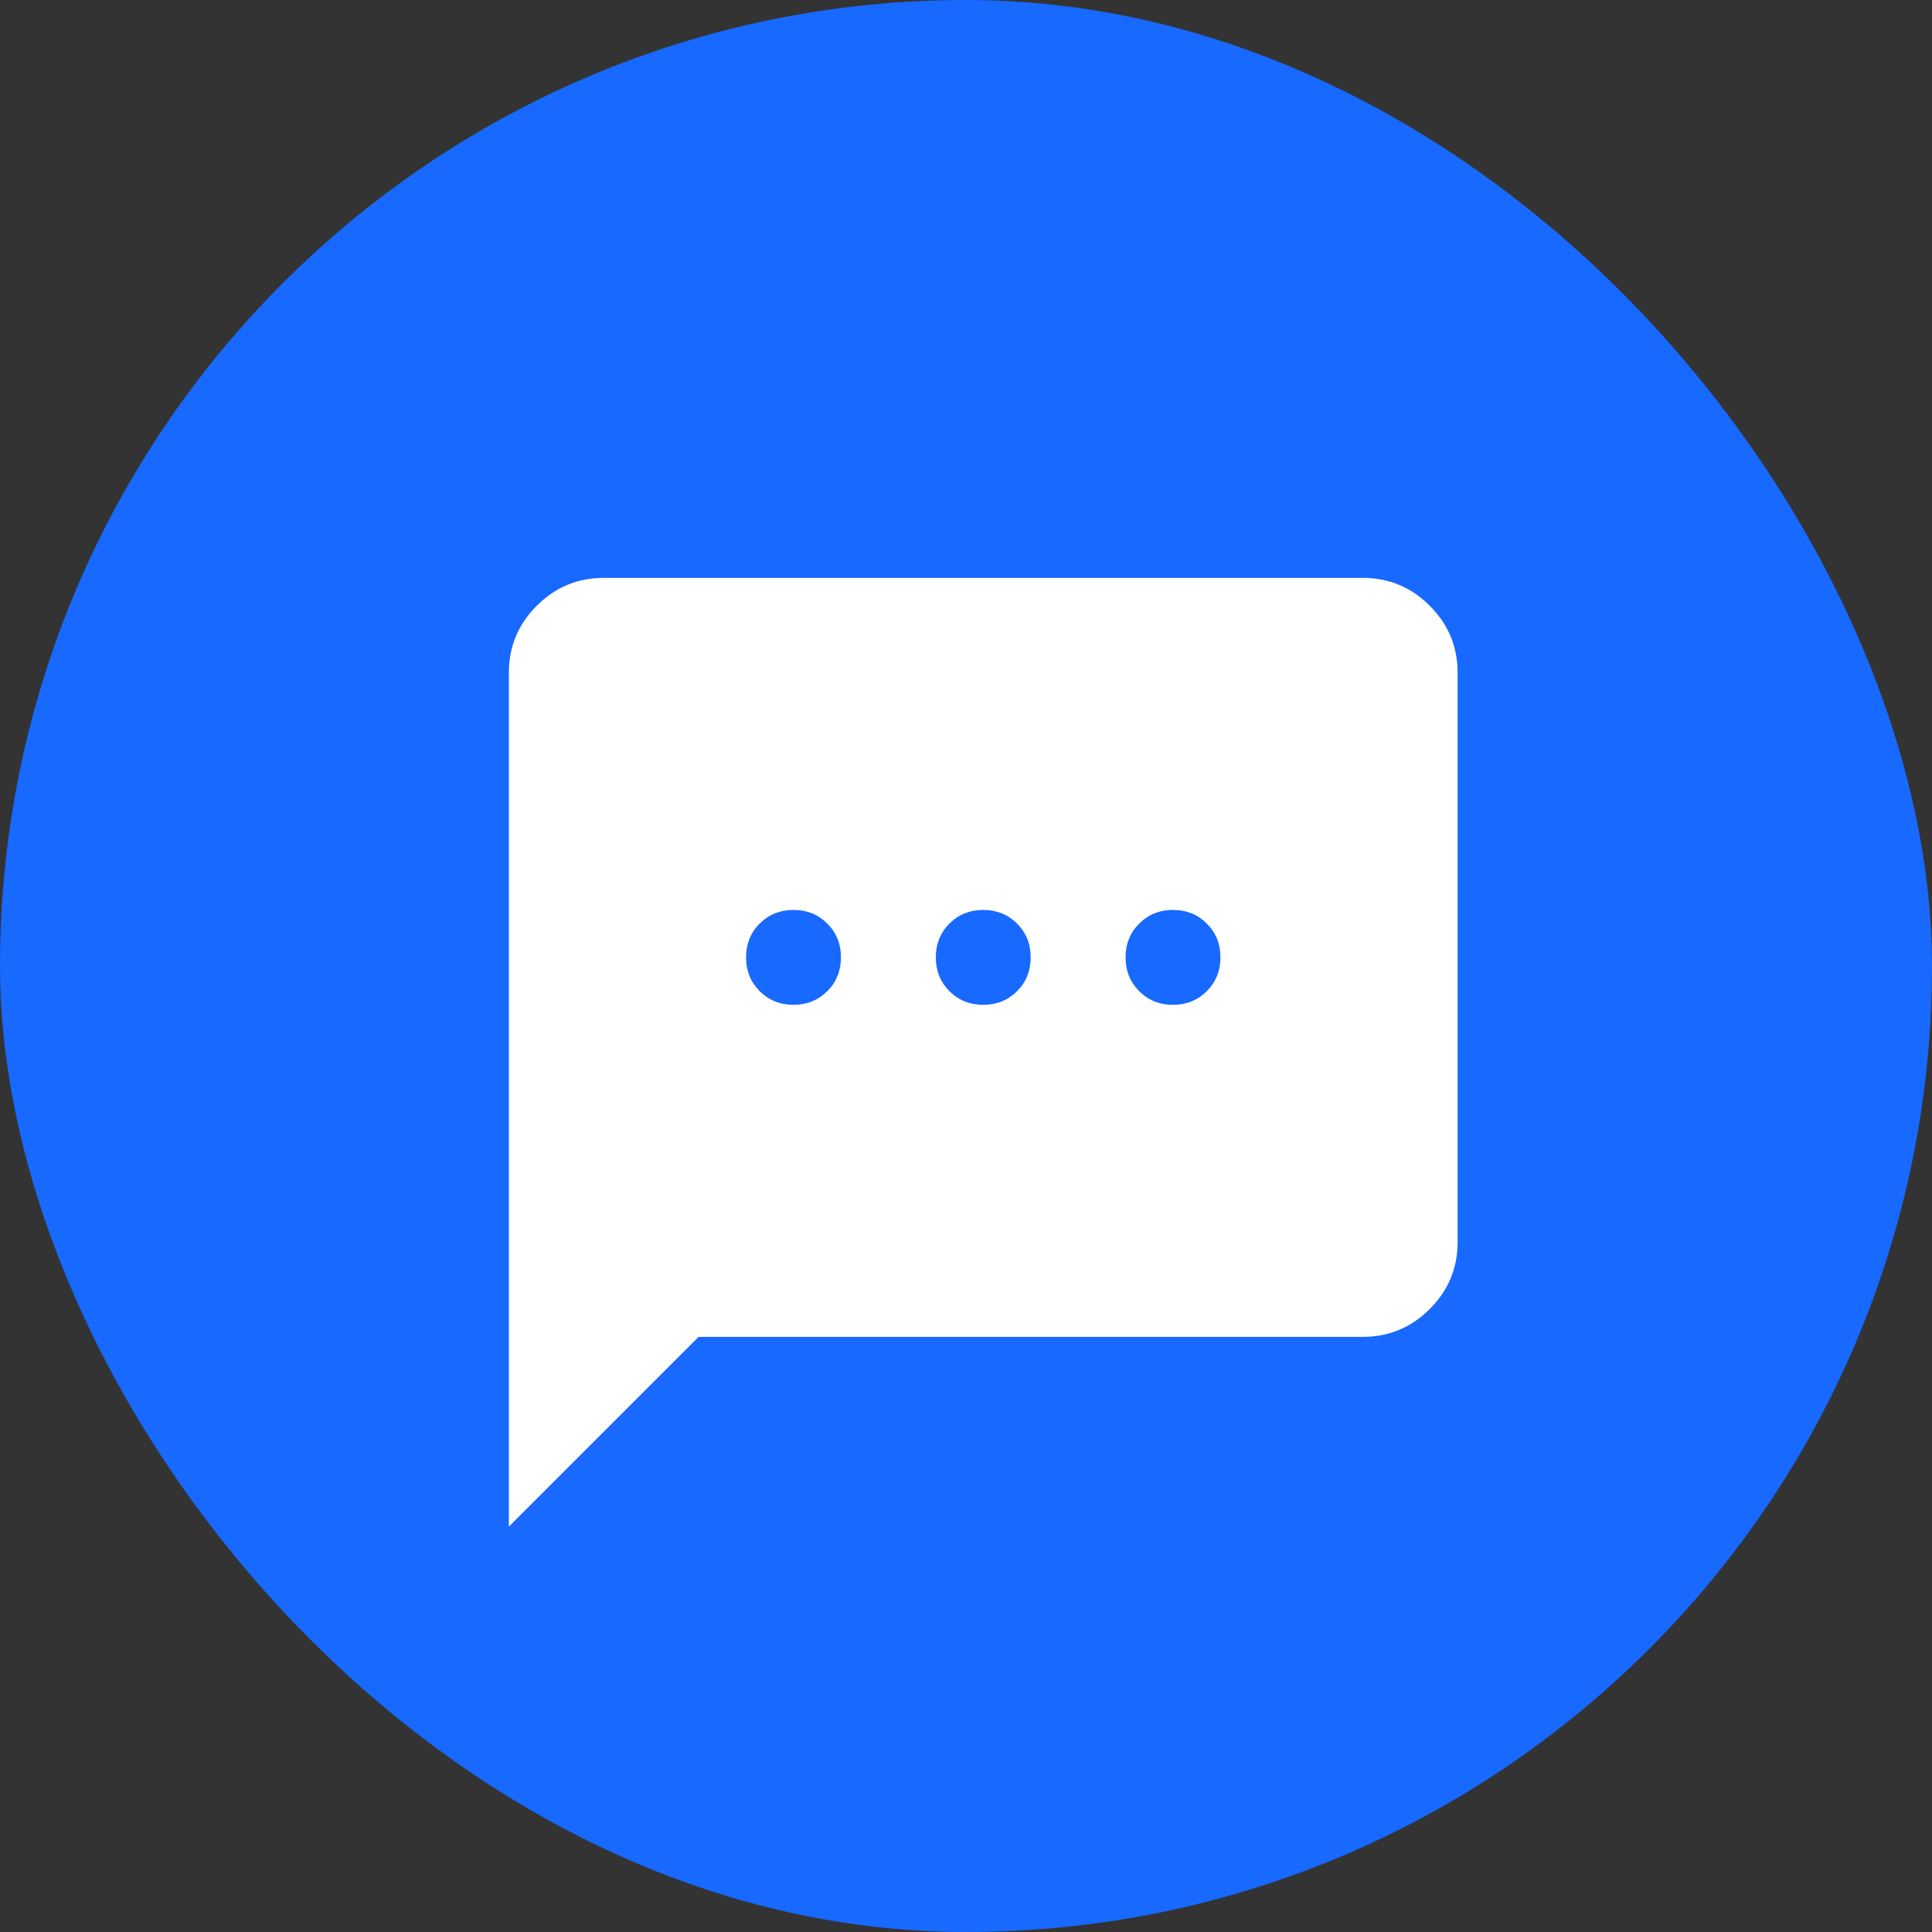
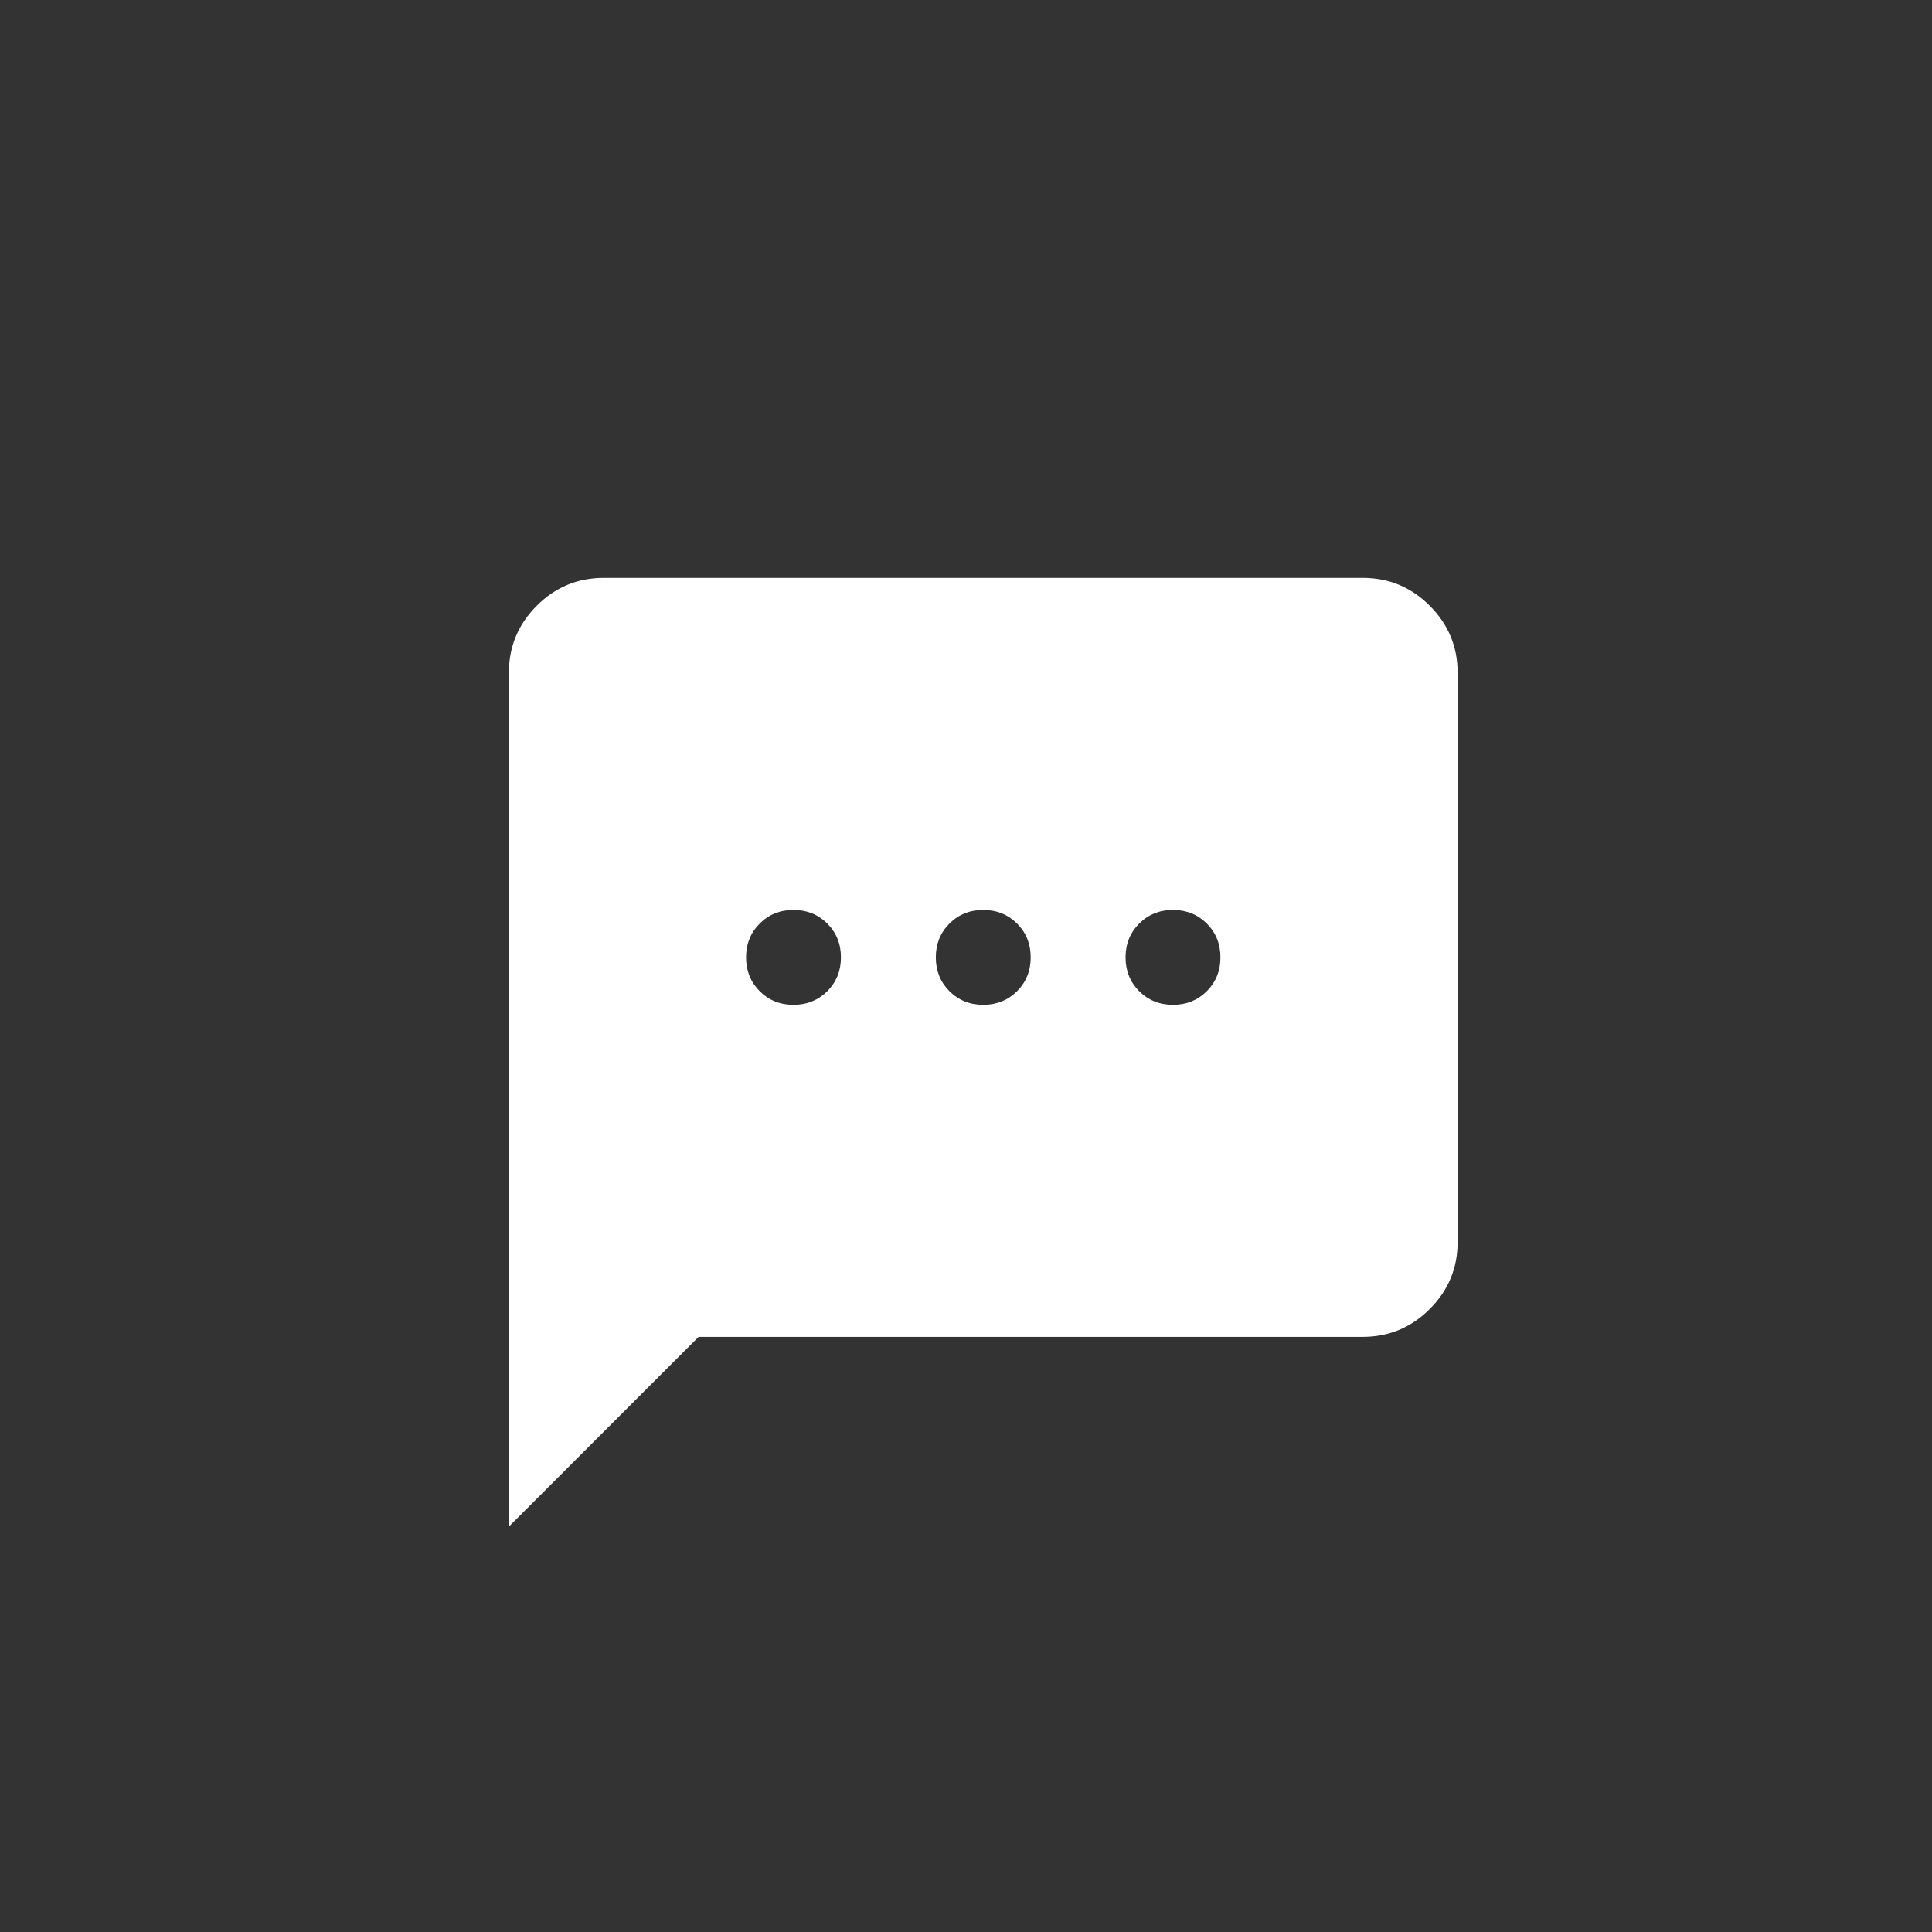
<svg xmlns="http://www.w3.org/2000/svg" fill="none" viewBox="0 0 56 56" height="56" width="56">
  <rect x="0" y="0" width="56" height="56" fill="#333333" stroke="none" />
-   <rect fill="#1769FF" rx="28" height="56" width="56" />
  <path fill="white" d="M14.75 44.25V19.5C14.75 18.744 15.019 18.096 15.558 17.558C16.096 17.019 16.744 16.75 17.5 16.75H39.5C40.256 16.75 40.904 17.019 41.442 17.558C41.981 18.096 42.25 18.744 42.25 19.5V36C42.25 36.756 41.981 37.404 41.442 37.942C40.904 38.481 40.256 38.75 39.5 38.75H20.25L14.75 44.25ZM23 29.125C23.39 29.125 23.716 28.993 23.98 28.73C24.243 28.466 24.375 28.14 24.375 27.75C24.375 27.36 24.243 27.034 23.98 26.77C23.716 26.507 23.39 26.375 23 26.375C22.61 26.375 22.284 26.507 22.02 26.77C21.757 27.034 21.625 27.36 21.625 27.75C21.625 28.14 21.757 28.466 22.02 28.73C22.284 28.993 22.61 29.125 23 29.125ZM28.5 29.125C28.89 29.125 29.216 28.993 29.48 28.73C29.743 28.466 29.875 28.14 29.875 27.75C29.875 27.36 29.743 27.034 29.48 26.77C29.216 26.507 28.89 26.375 28.5 26.375C28.11 26.375 27.784 26.507 27.52 26.77C27.257 27.034 27.125 27.36 27.125 27.75C27.125 28.14 27.257 28.466 27.52 28.73C27.784 28.993 28.11 29.125 28.5 29.125ZM34 29.125C34.39 29.125 34.716 28.993 34.98 28.73C35.243 28.466 35.375 28.14 35.375 27.75C35.375 27.36 35.243 27.034 34.98 26.77C34.716 26.507 34.39 26.375 34 26.375C33.61 26.375 33.284 26.507 33.02 26.77C32.757 27.034 32.625 27.36 32.625 27.75C32.625 28.14 32.757 28.466 33.02 28.73C33.284 28.993 33.61 29.125 34 29.125Z" />
</svg>